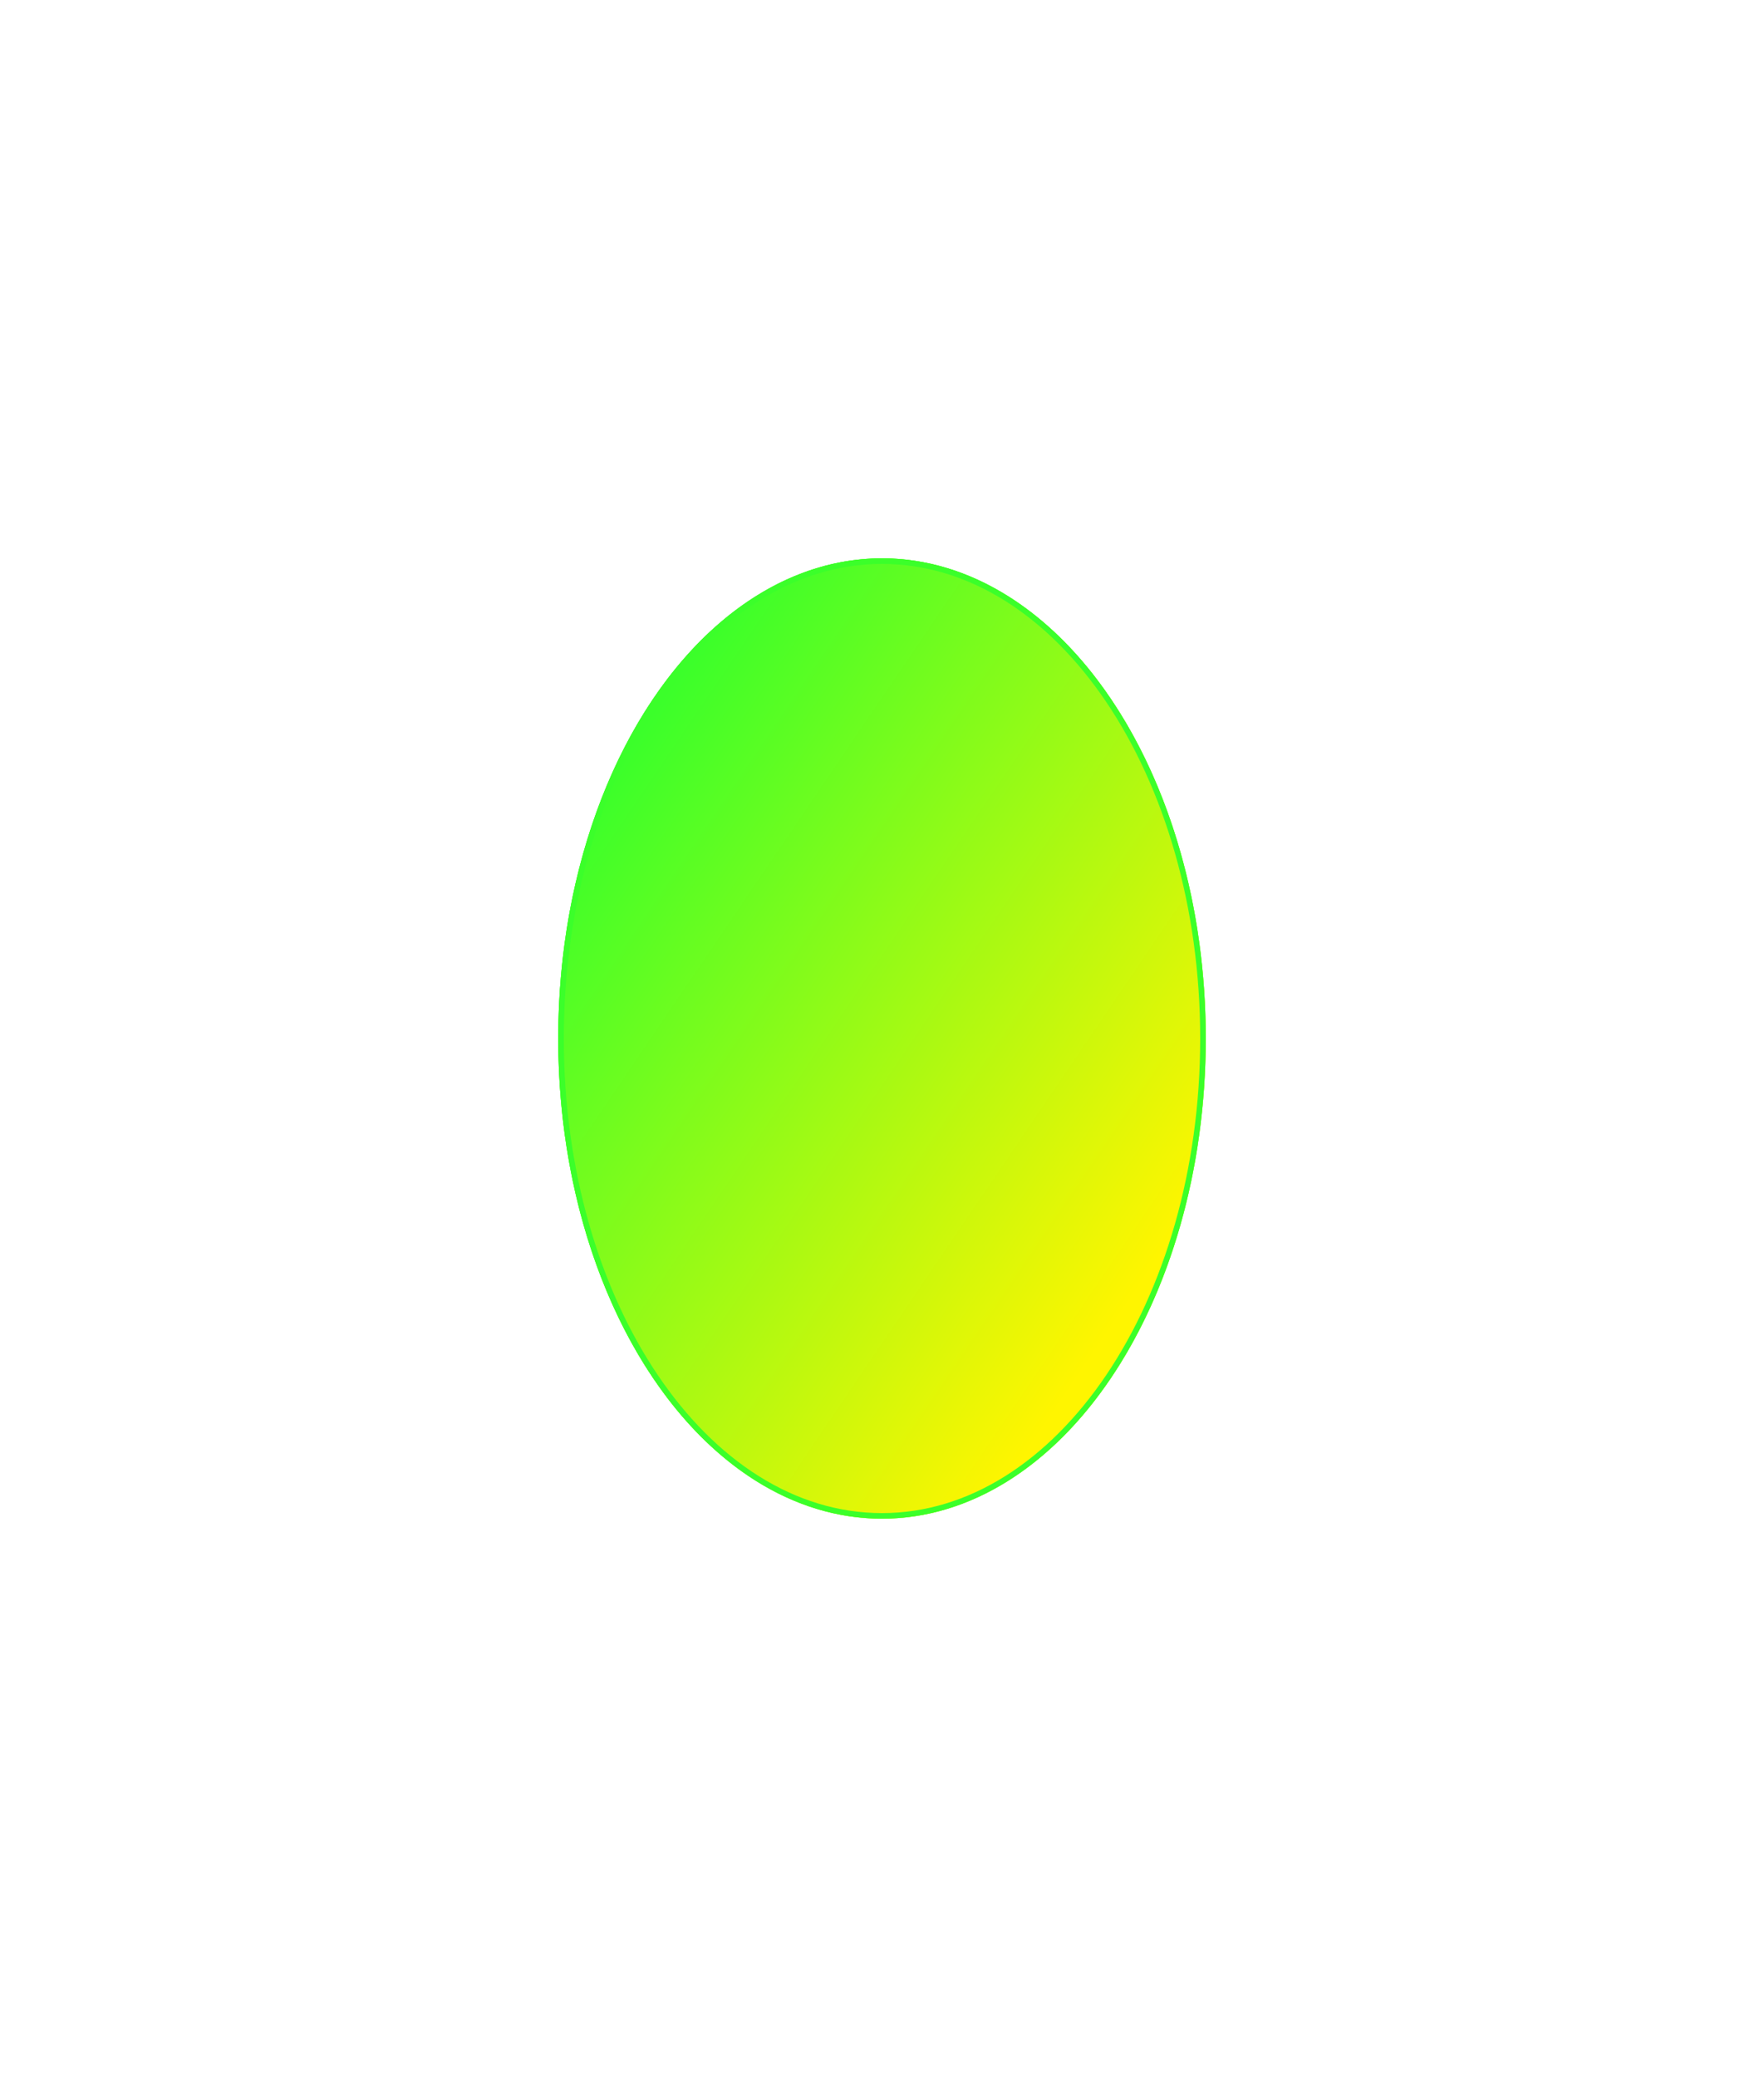
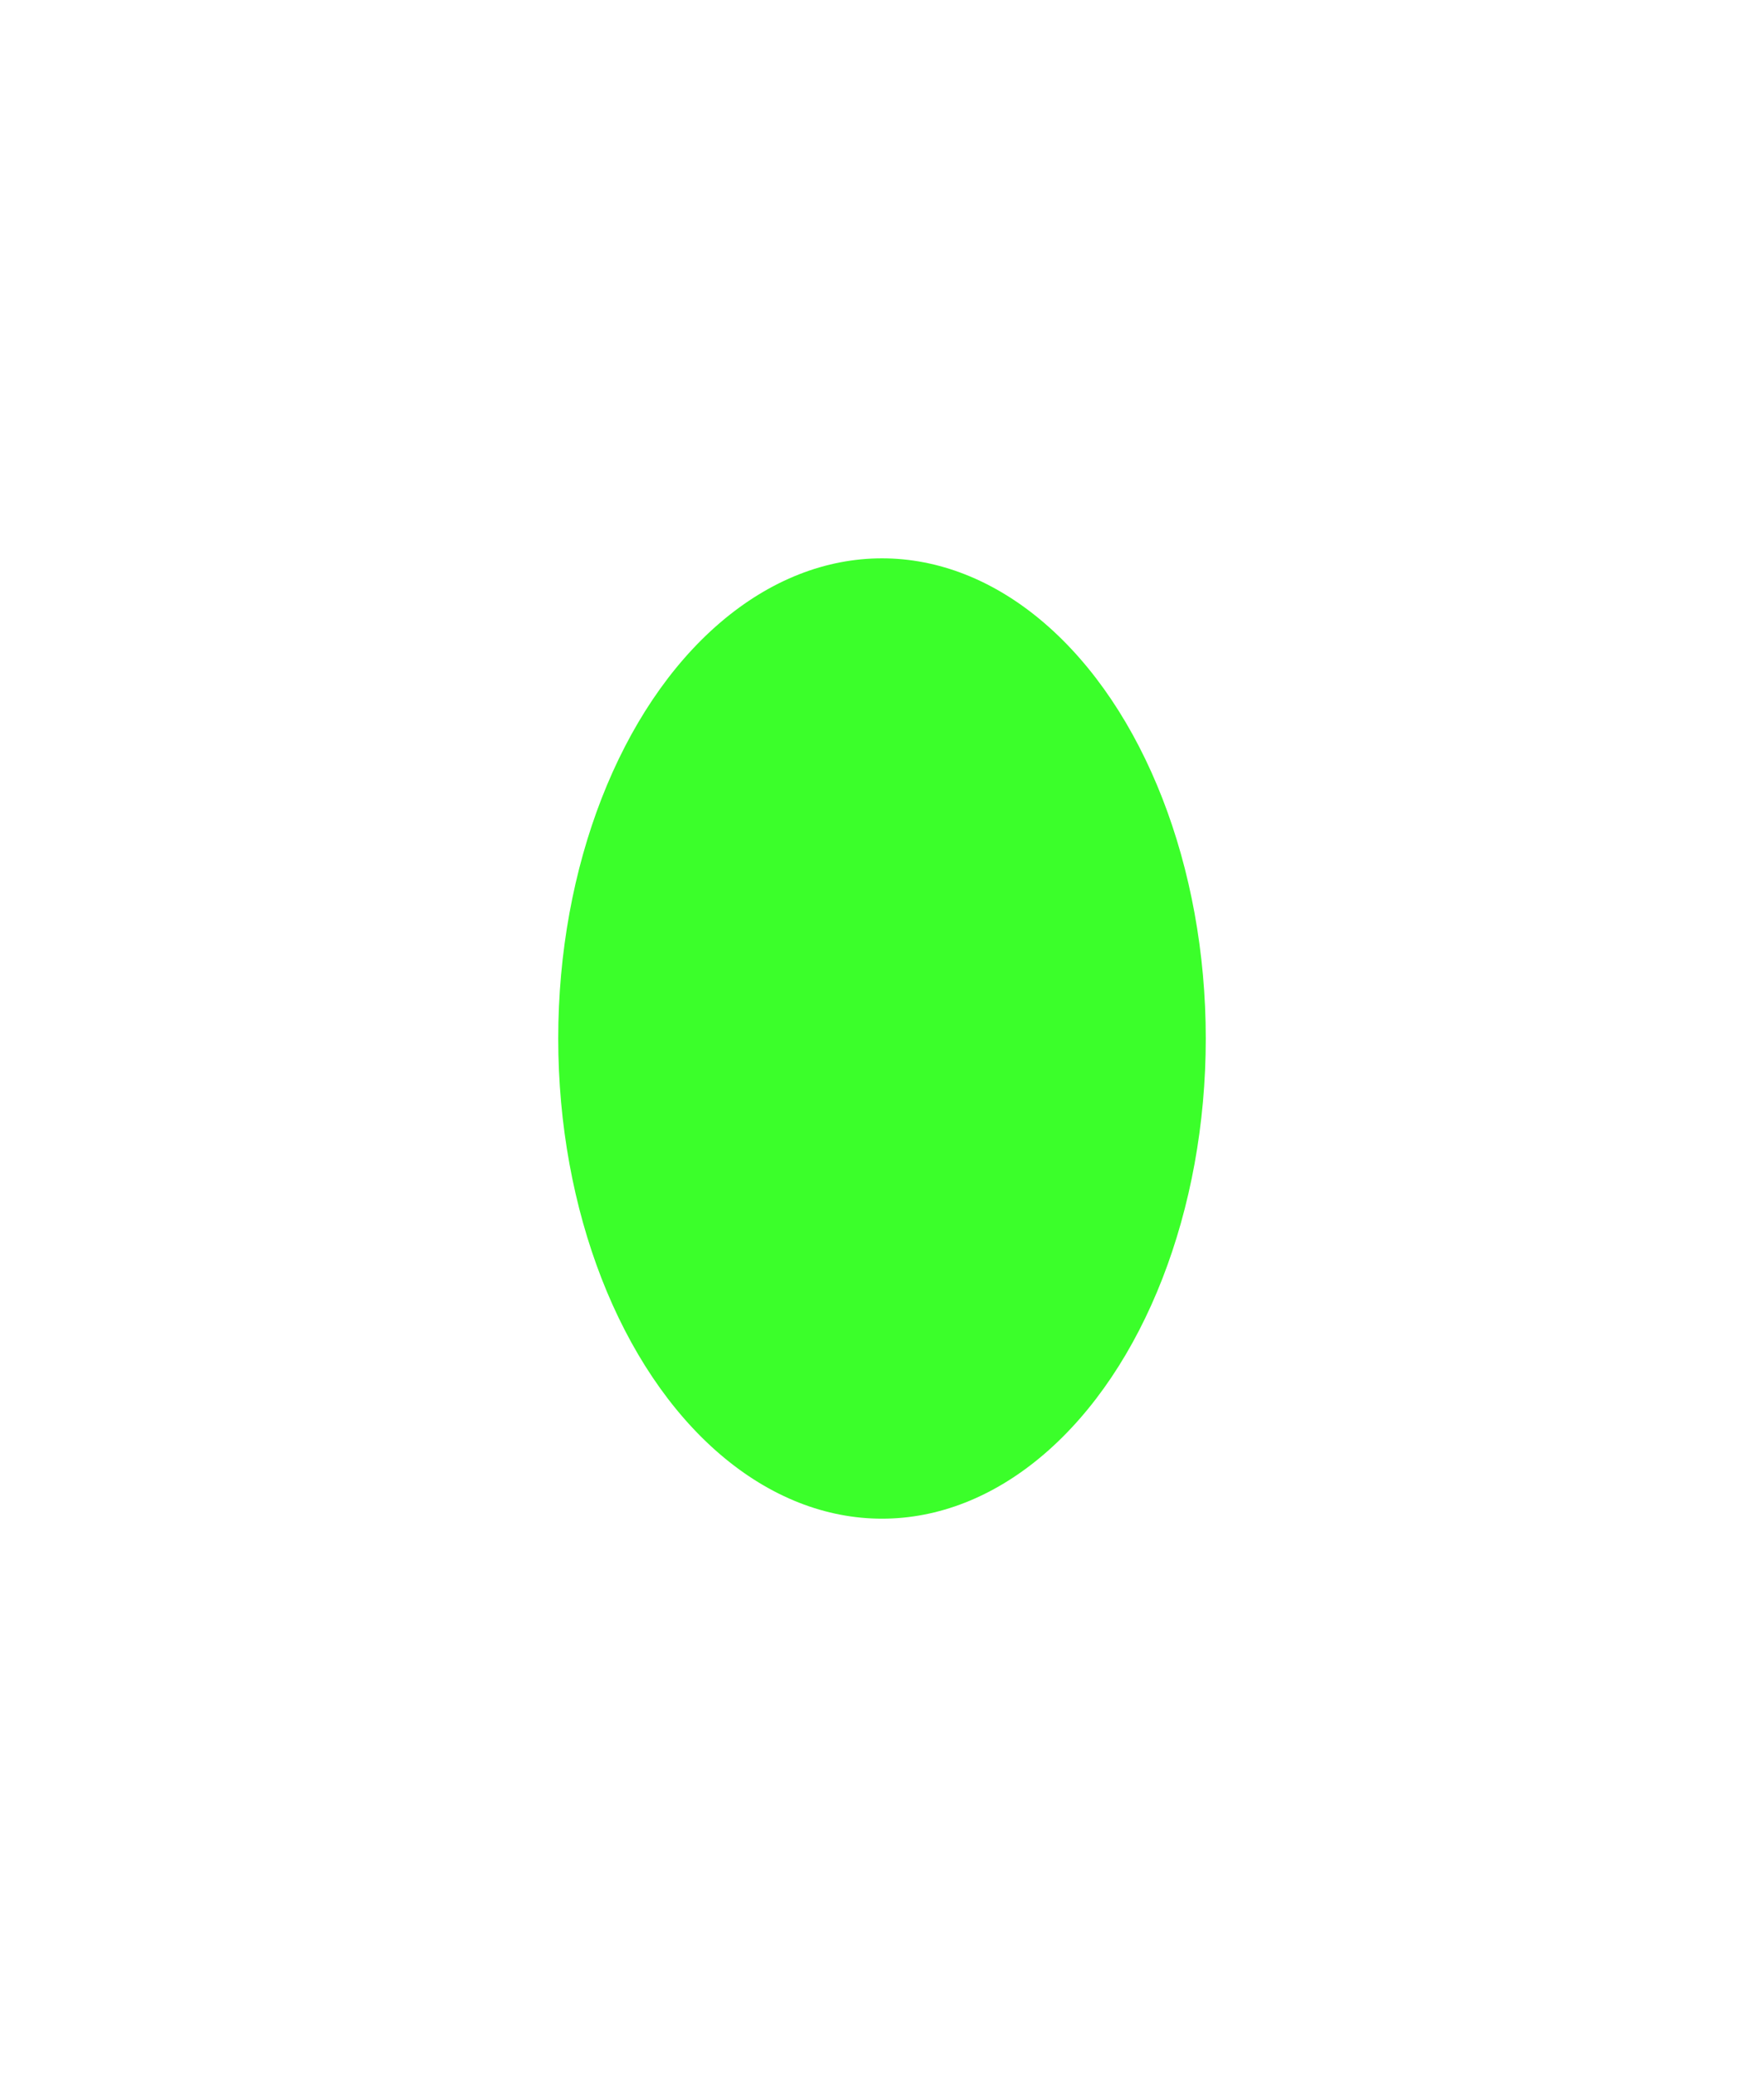
<svg xmlns="http://www.w3.org/2000/svg" width="316" height="372" viewBox="0 0 316 372" fill="none">
  <g filter="url(#filter0_f_11_134)">
    <ellipse cx="158" cy="186" rx="58" ry="86" fill="#3BFF2A" />
-     <ellipse cx="158" cy="186" rx="58" ry="86" fill="url(#paint0_linear_11_134)" />
-     <path d="M215.5 186C215.5 209.662 209.031 231.062 198.598 246.532C188.163 262.004 173.8 271.5 158 271.5C142.2 271.5 127.837 262.004 117.402 246.532C106.969 231.062 100.5 209.662 100.5 186C100.5 162.338 106.969 140.938 117.402 125.468C127.837 109.996 142.2 100.5 158 100.5C173.8 100.5 188.163 109.996 198.598 125.468C209.031 140.938 215.5 162.338 215.5 186Z" stroke="#3BFF2A" />
  </g>
  <defs>
    <filter id="filter0_f_11_134" x="0" y="0" width="316" height="372" filterUnits="userSpaceOnUse" color-interpolation-filters="sRGB">
      <feFlood flood-opacity="0" result="BackgroundImageFix" />
      <feBlend mode="normal" in="SourceGraphic" in2="BackgroundImageFix" result="shape" />
      <feGaussianBlur stdDeviation="50" result="effect1_foregroundBlur_11_134" />
    </filter>
    <linearGradient id="paint0_linear_11_134" x1="111.5" y1="135.586" x2="218.986" y2="208.541" gradientUnits="userSpaceOnUse">
      <stop stop-color="#3BFF2A" />
      <stop offset="1" stop-color="#FFF500" />
    </linearGradient>
  </defs>
</svg>